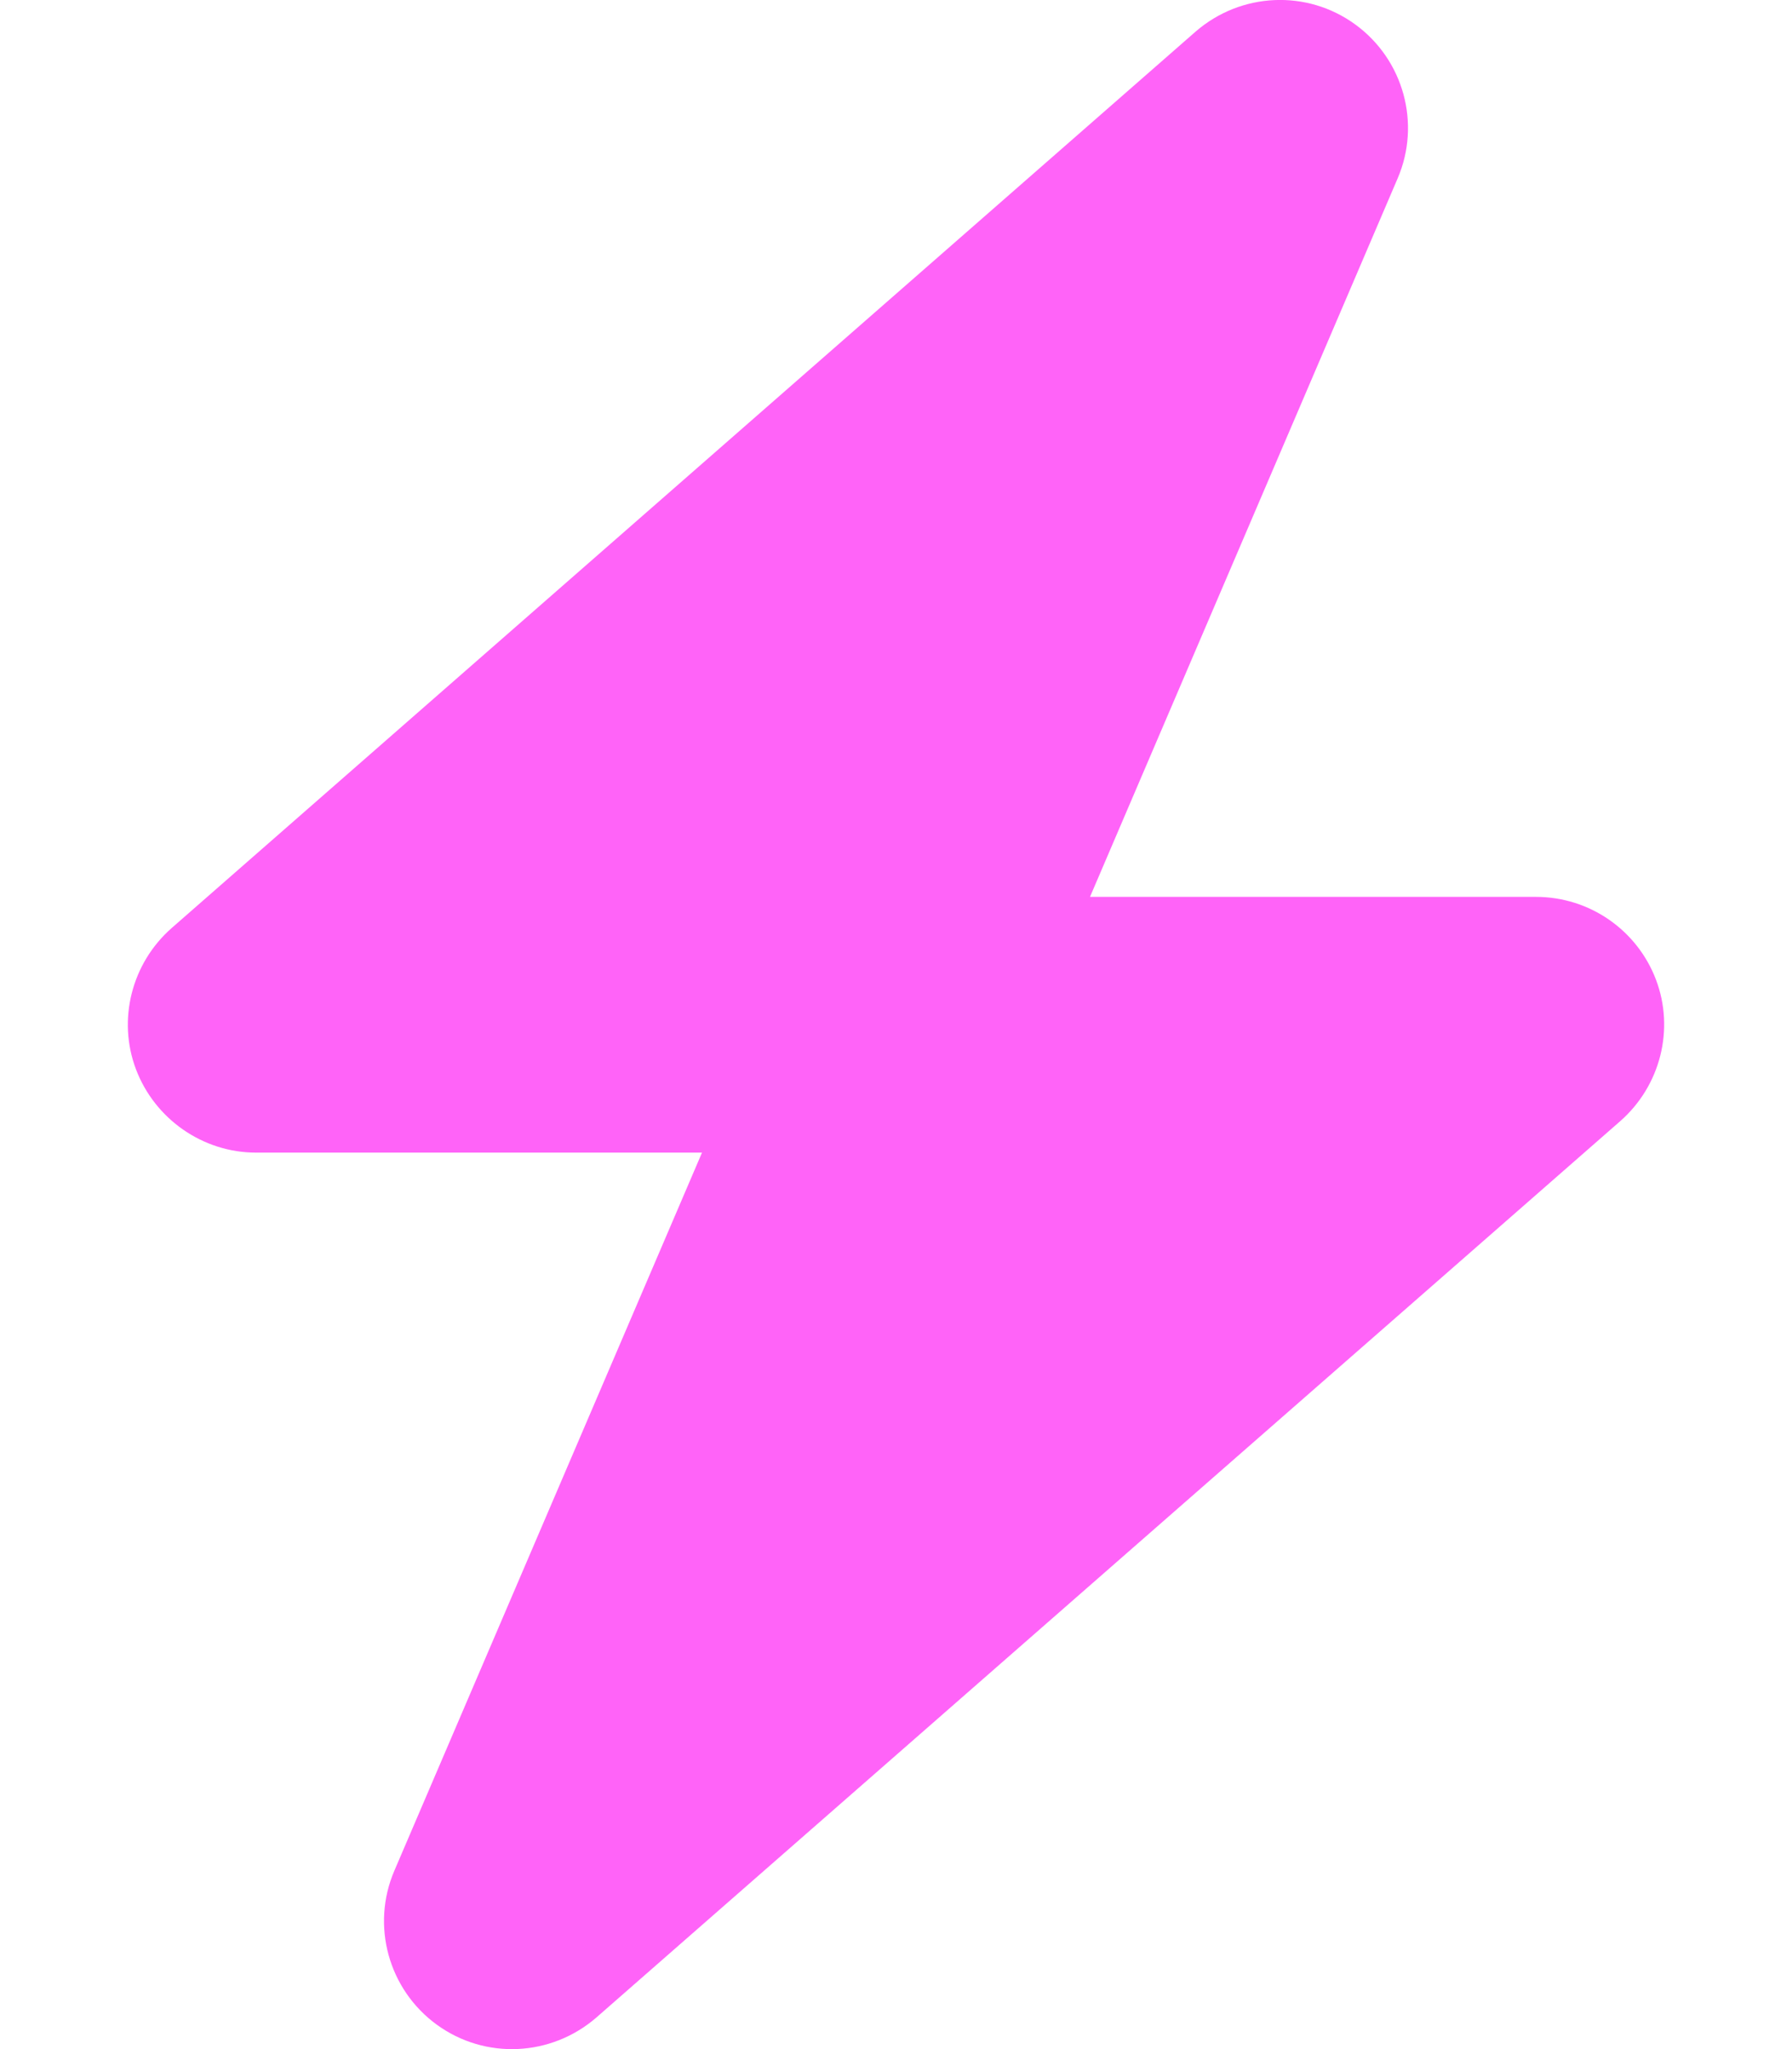
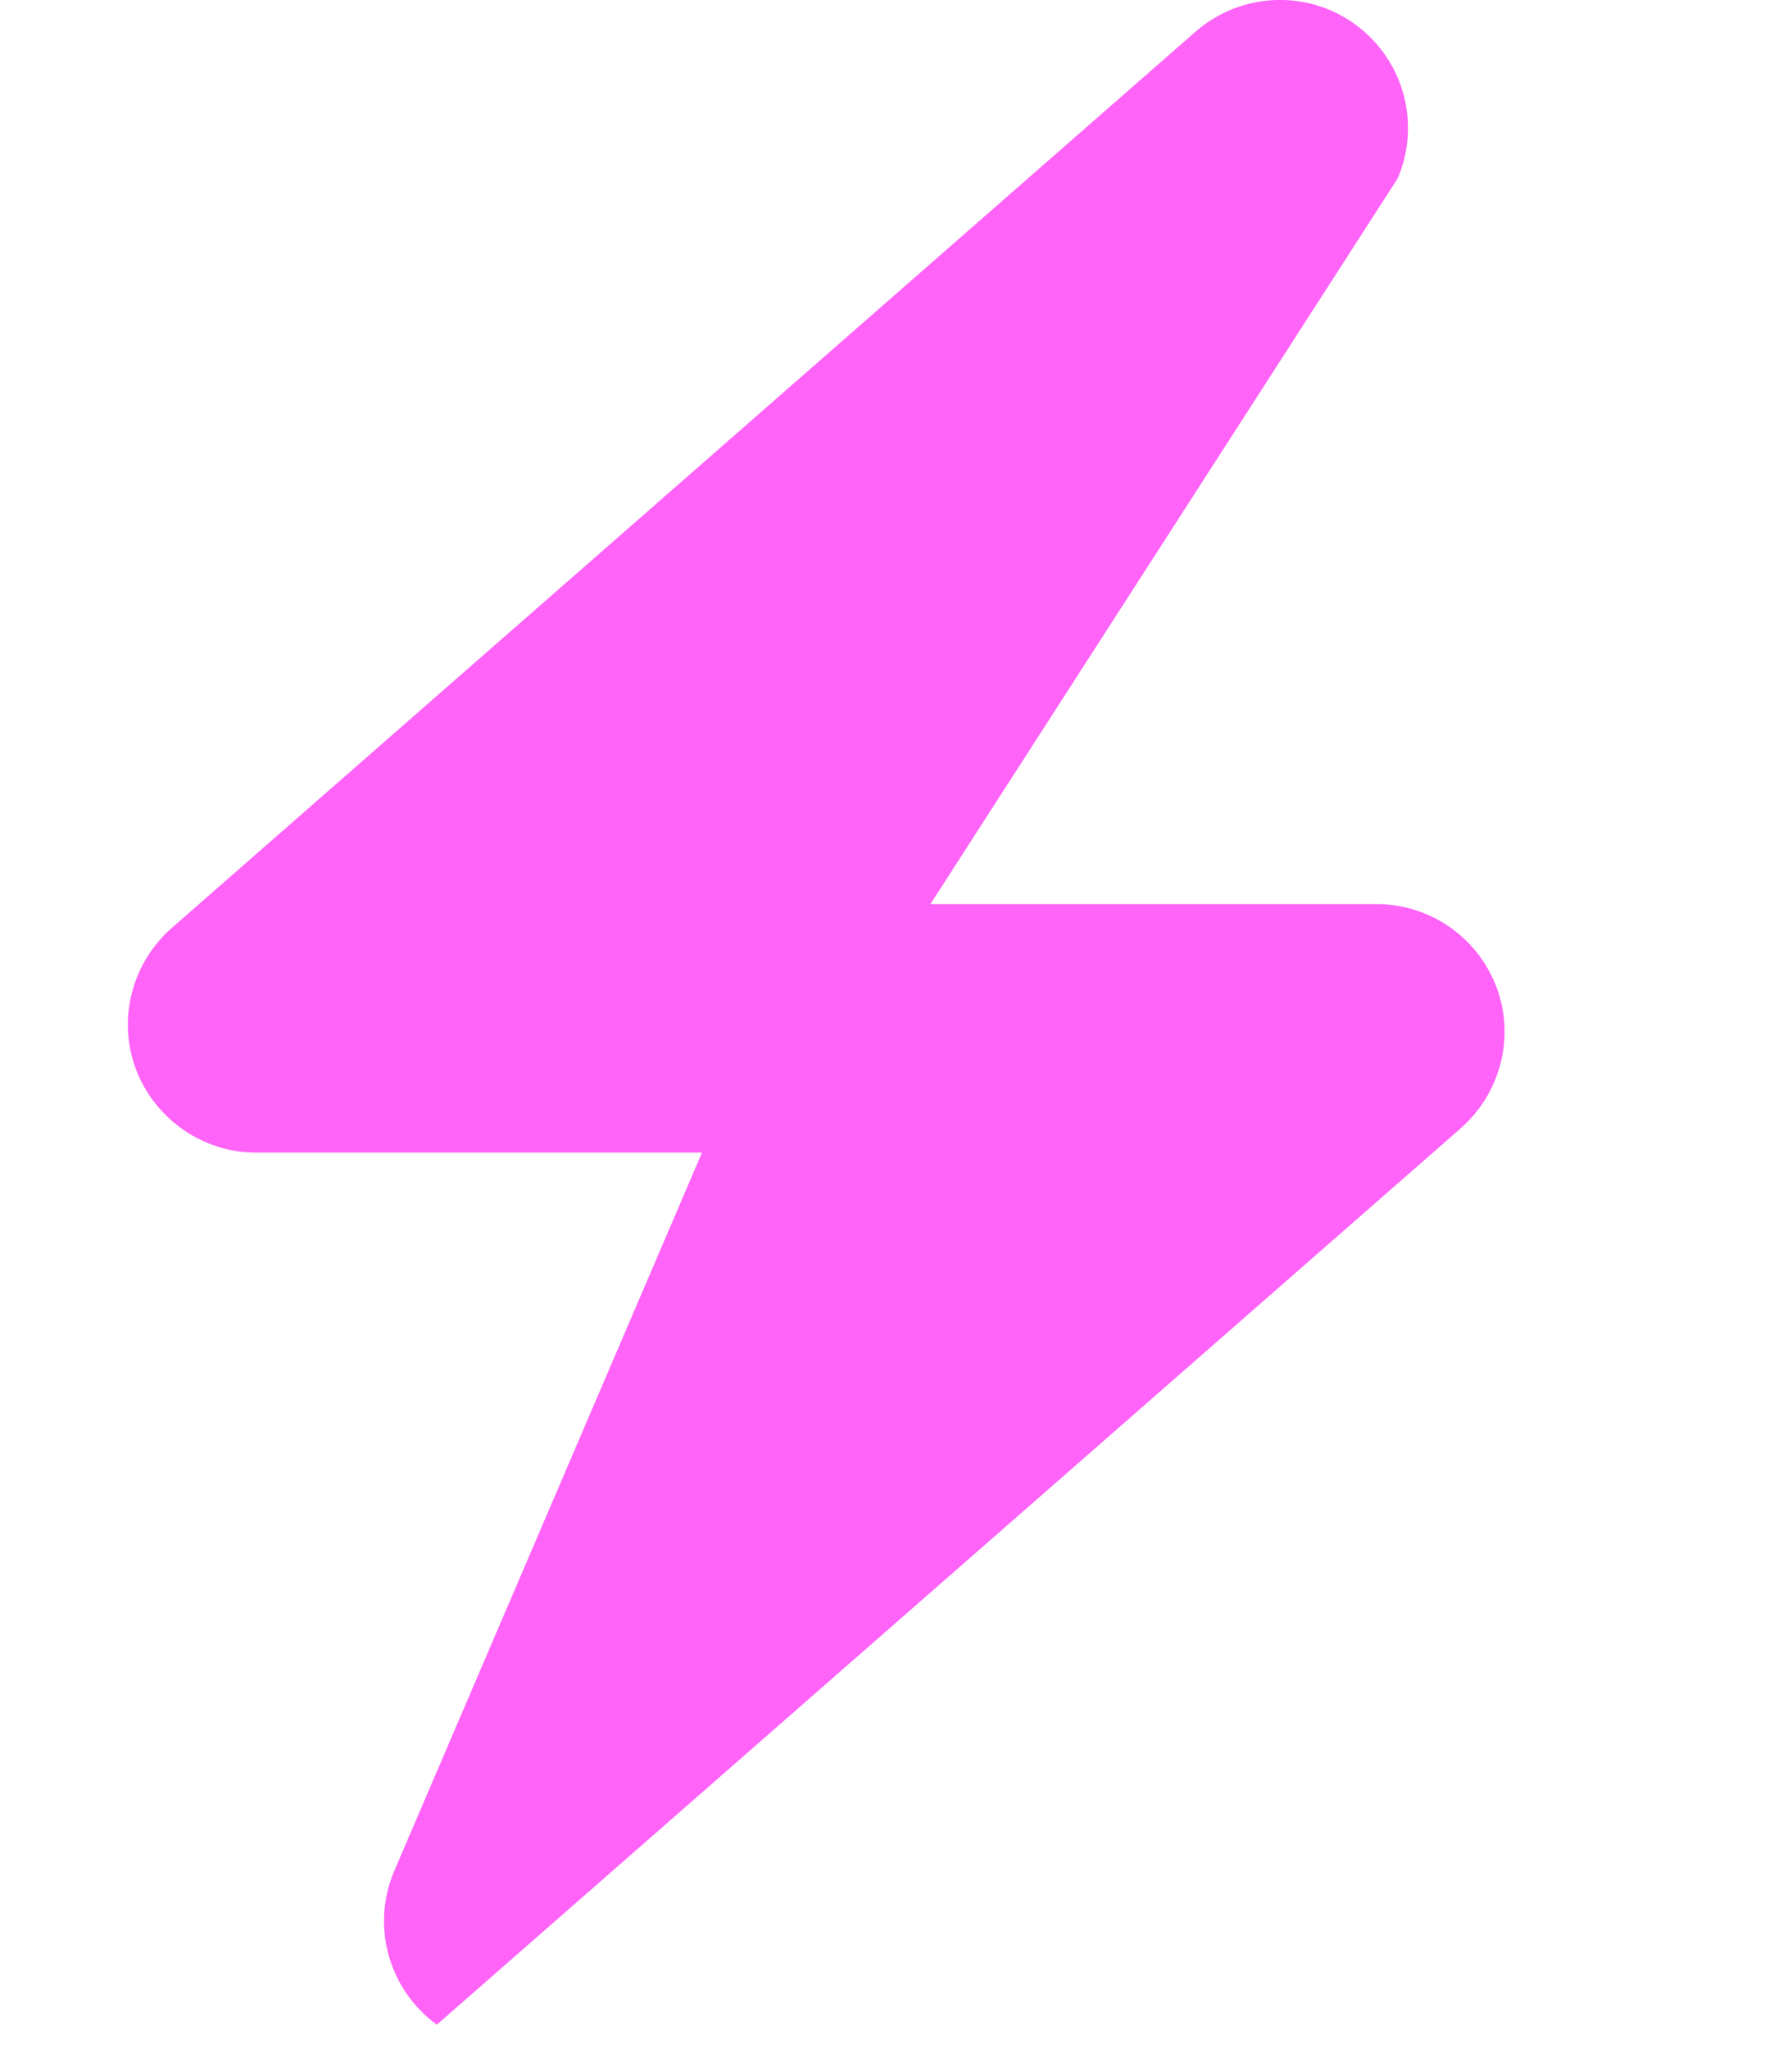
<svg xmlns="http://www.w3.org/2000/svg" fill="#ff63f8" viewBox="0 0 448 512" class="w-6 h-6">
-   <path d="M349.4 44.6c5.9-13.7 1.5-29.7-10.6-38.5s-28.6-8-39.9 1.8l-256 224c-10 8.8-13.6 22.9-8.9 35.3S50.7 288 64 288l111.5 0L98.6 467.4c-5.9 13.7-1.5 29.7 10.6 38.5s28.6 8 39.9-1.8l256-224c10-8.8 13.6-22.9 8.9-35.3s-16.6-20.7-30-20.7l-111.5 0L349.4 44.6z">
+   <path d="M349.4 44.6c5.9-13.7 1.5-29.7-10.6-38.5s-28.6-8-39.9 1.8l-256 224c-10 8.8-13.6 22.9-8.9 35.3S50.7 288 64 288l111.5 0L98.6 467.4c-5.9 13.7-1.5 29.7 10.6 38.5l256-224c10-8.8 13.6-22.9 8.9-35.3s-16.6-20.7-30-20.7l-111.5 0L349.4 44.6z">
    </path>
</svg>